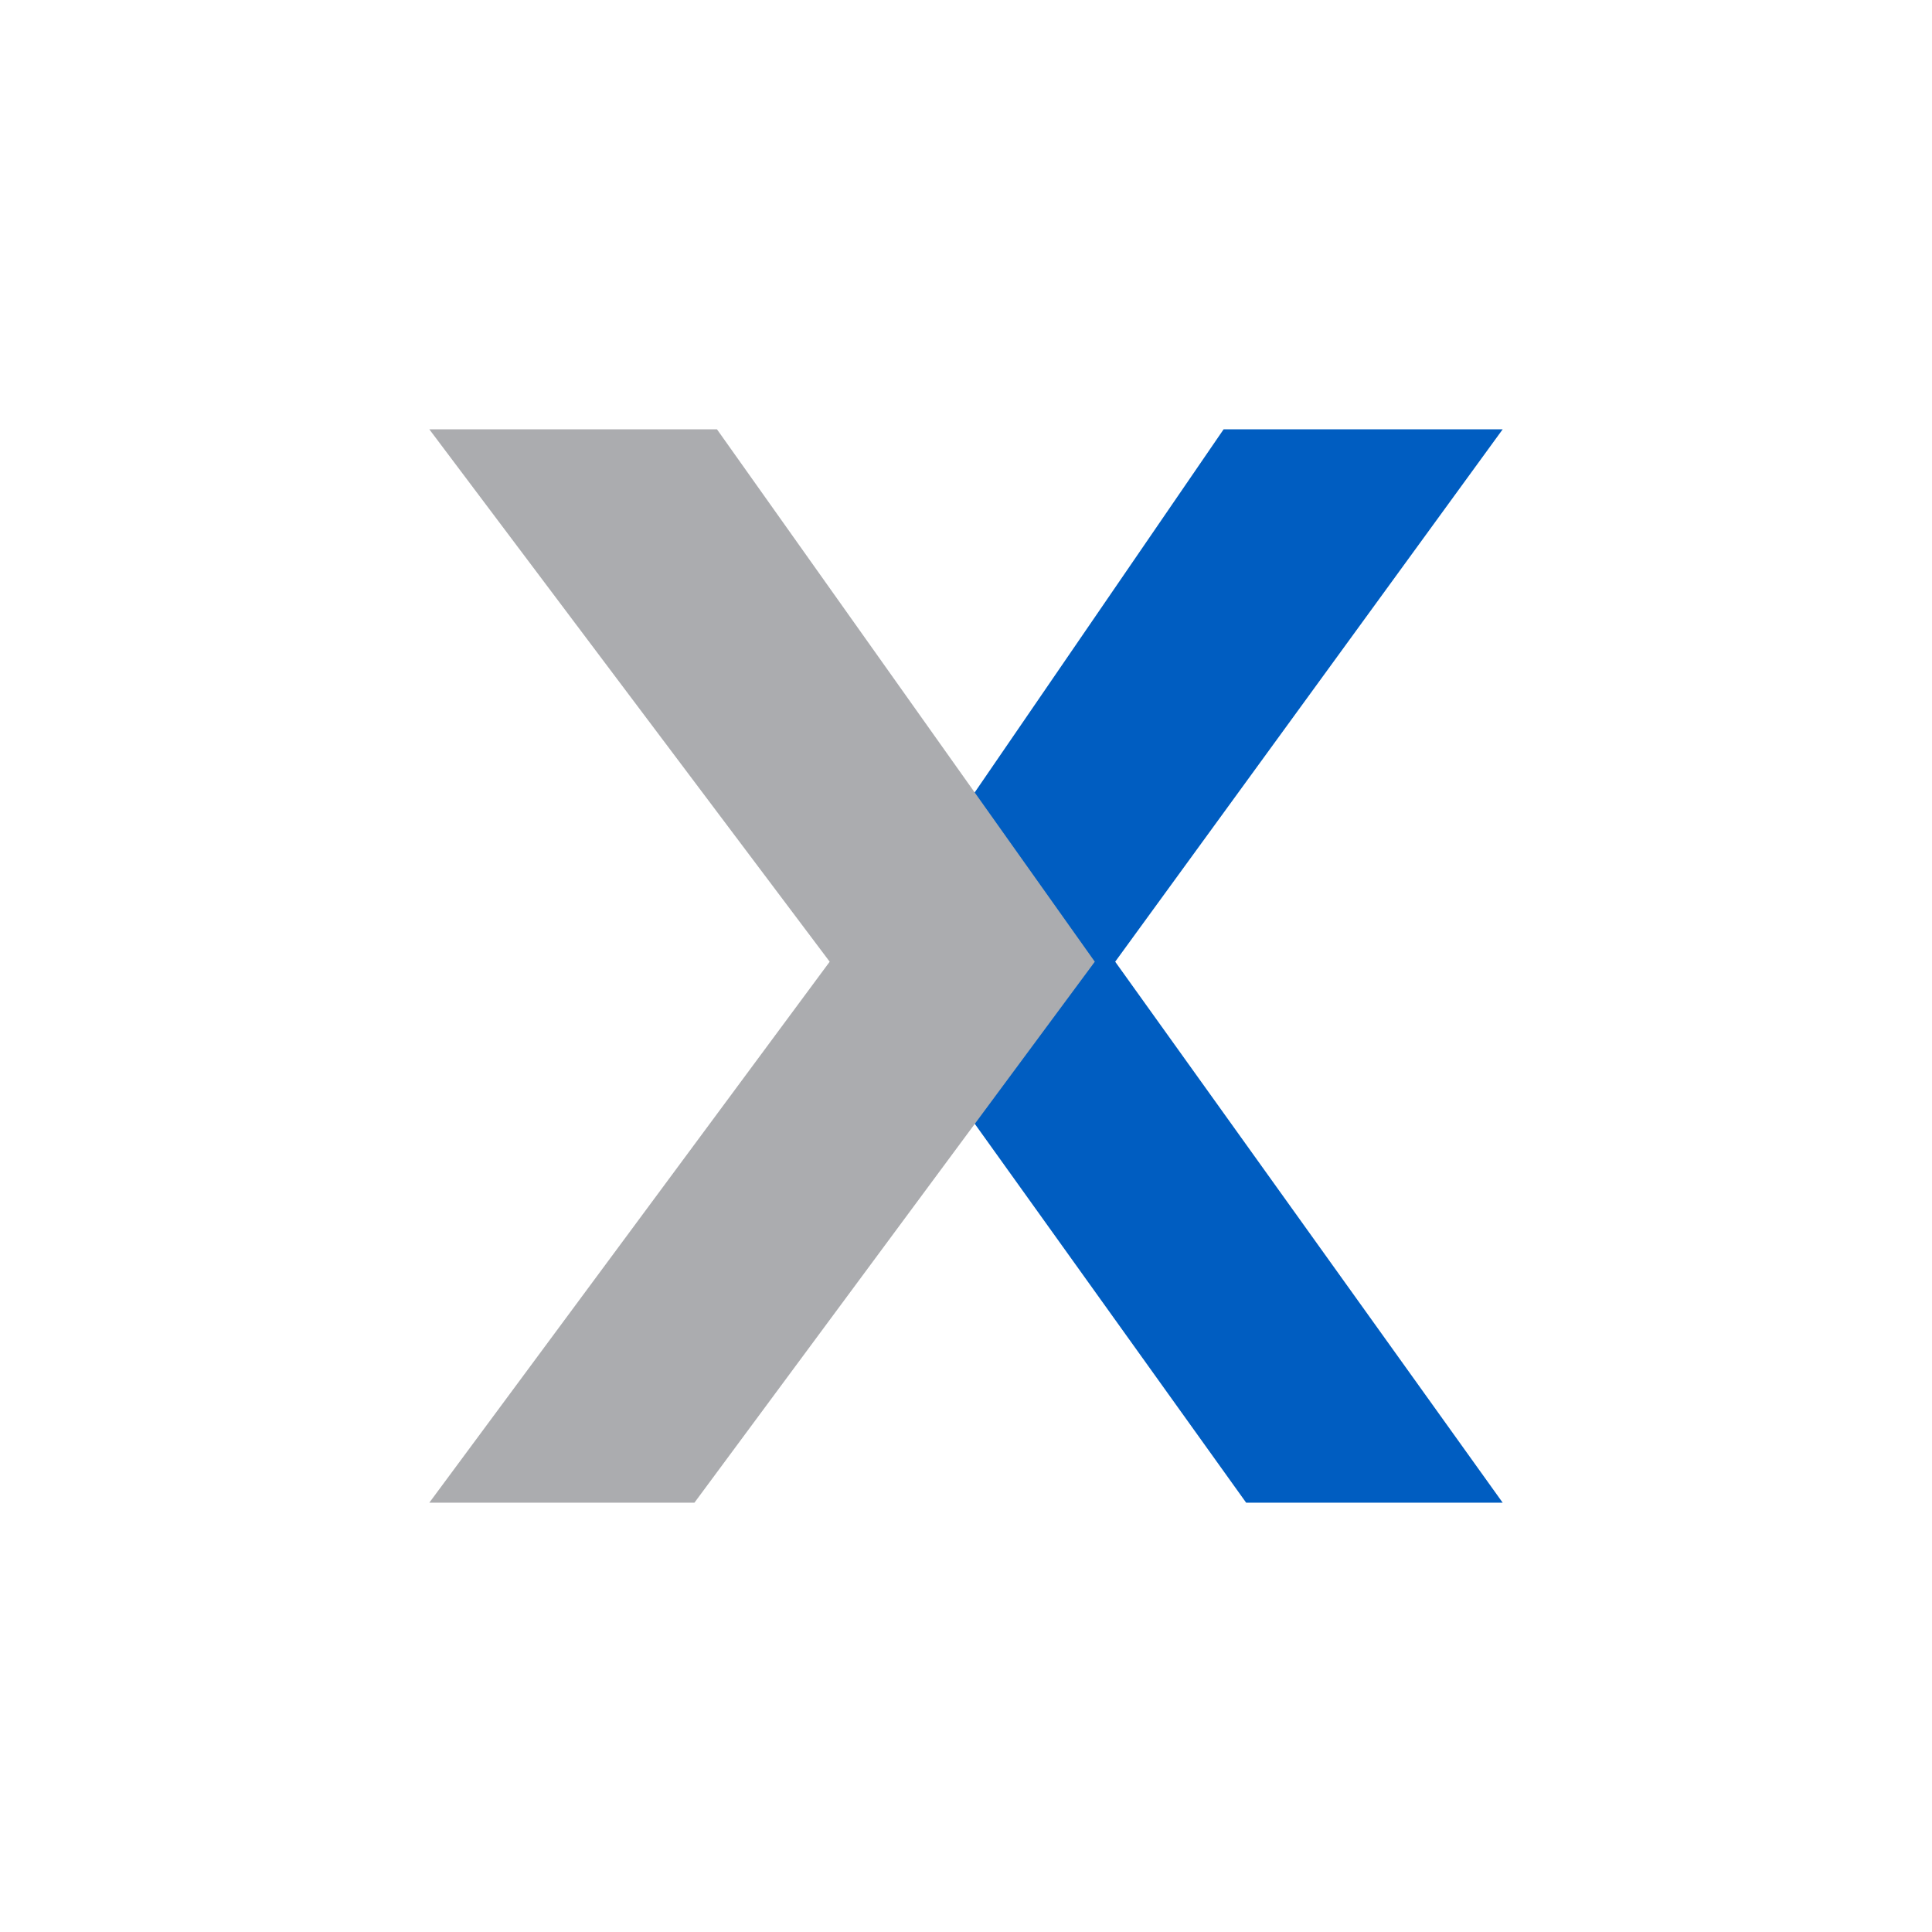
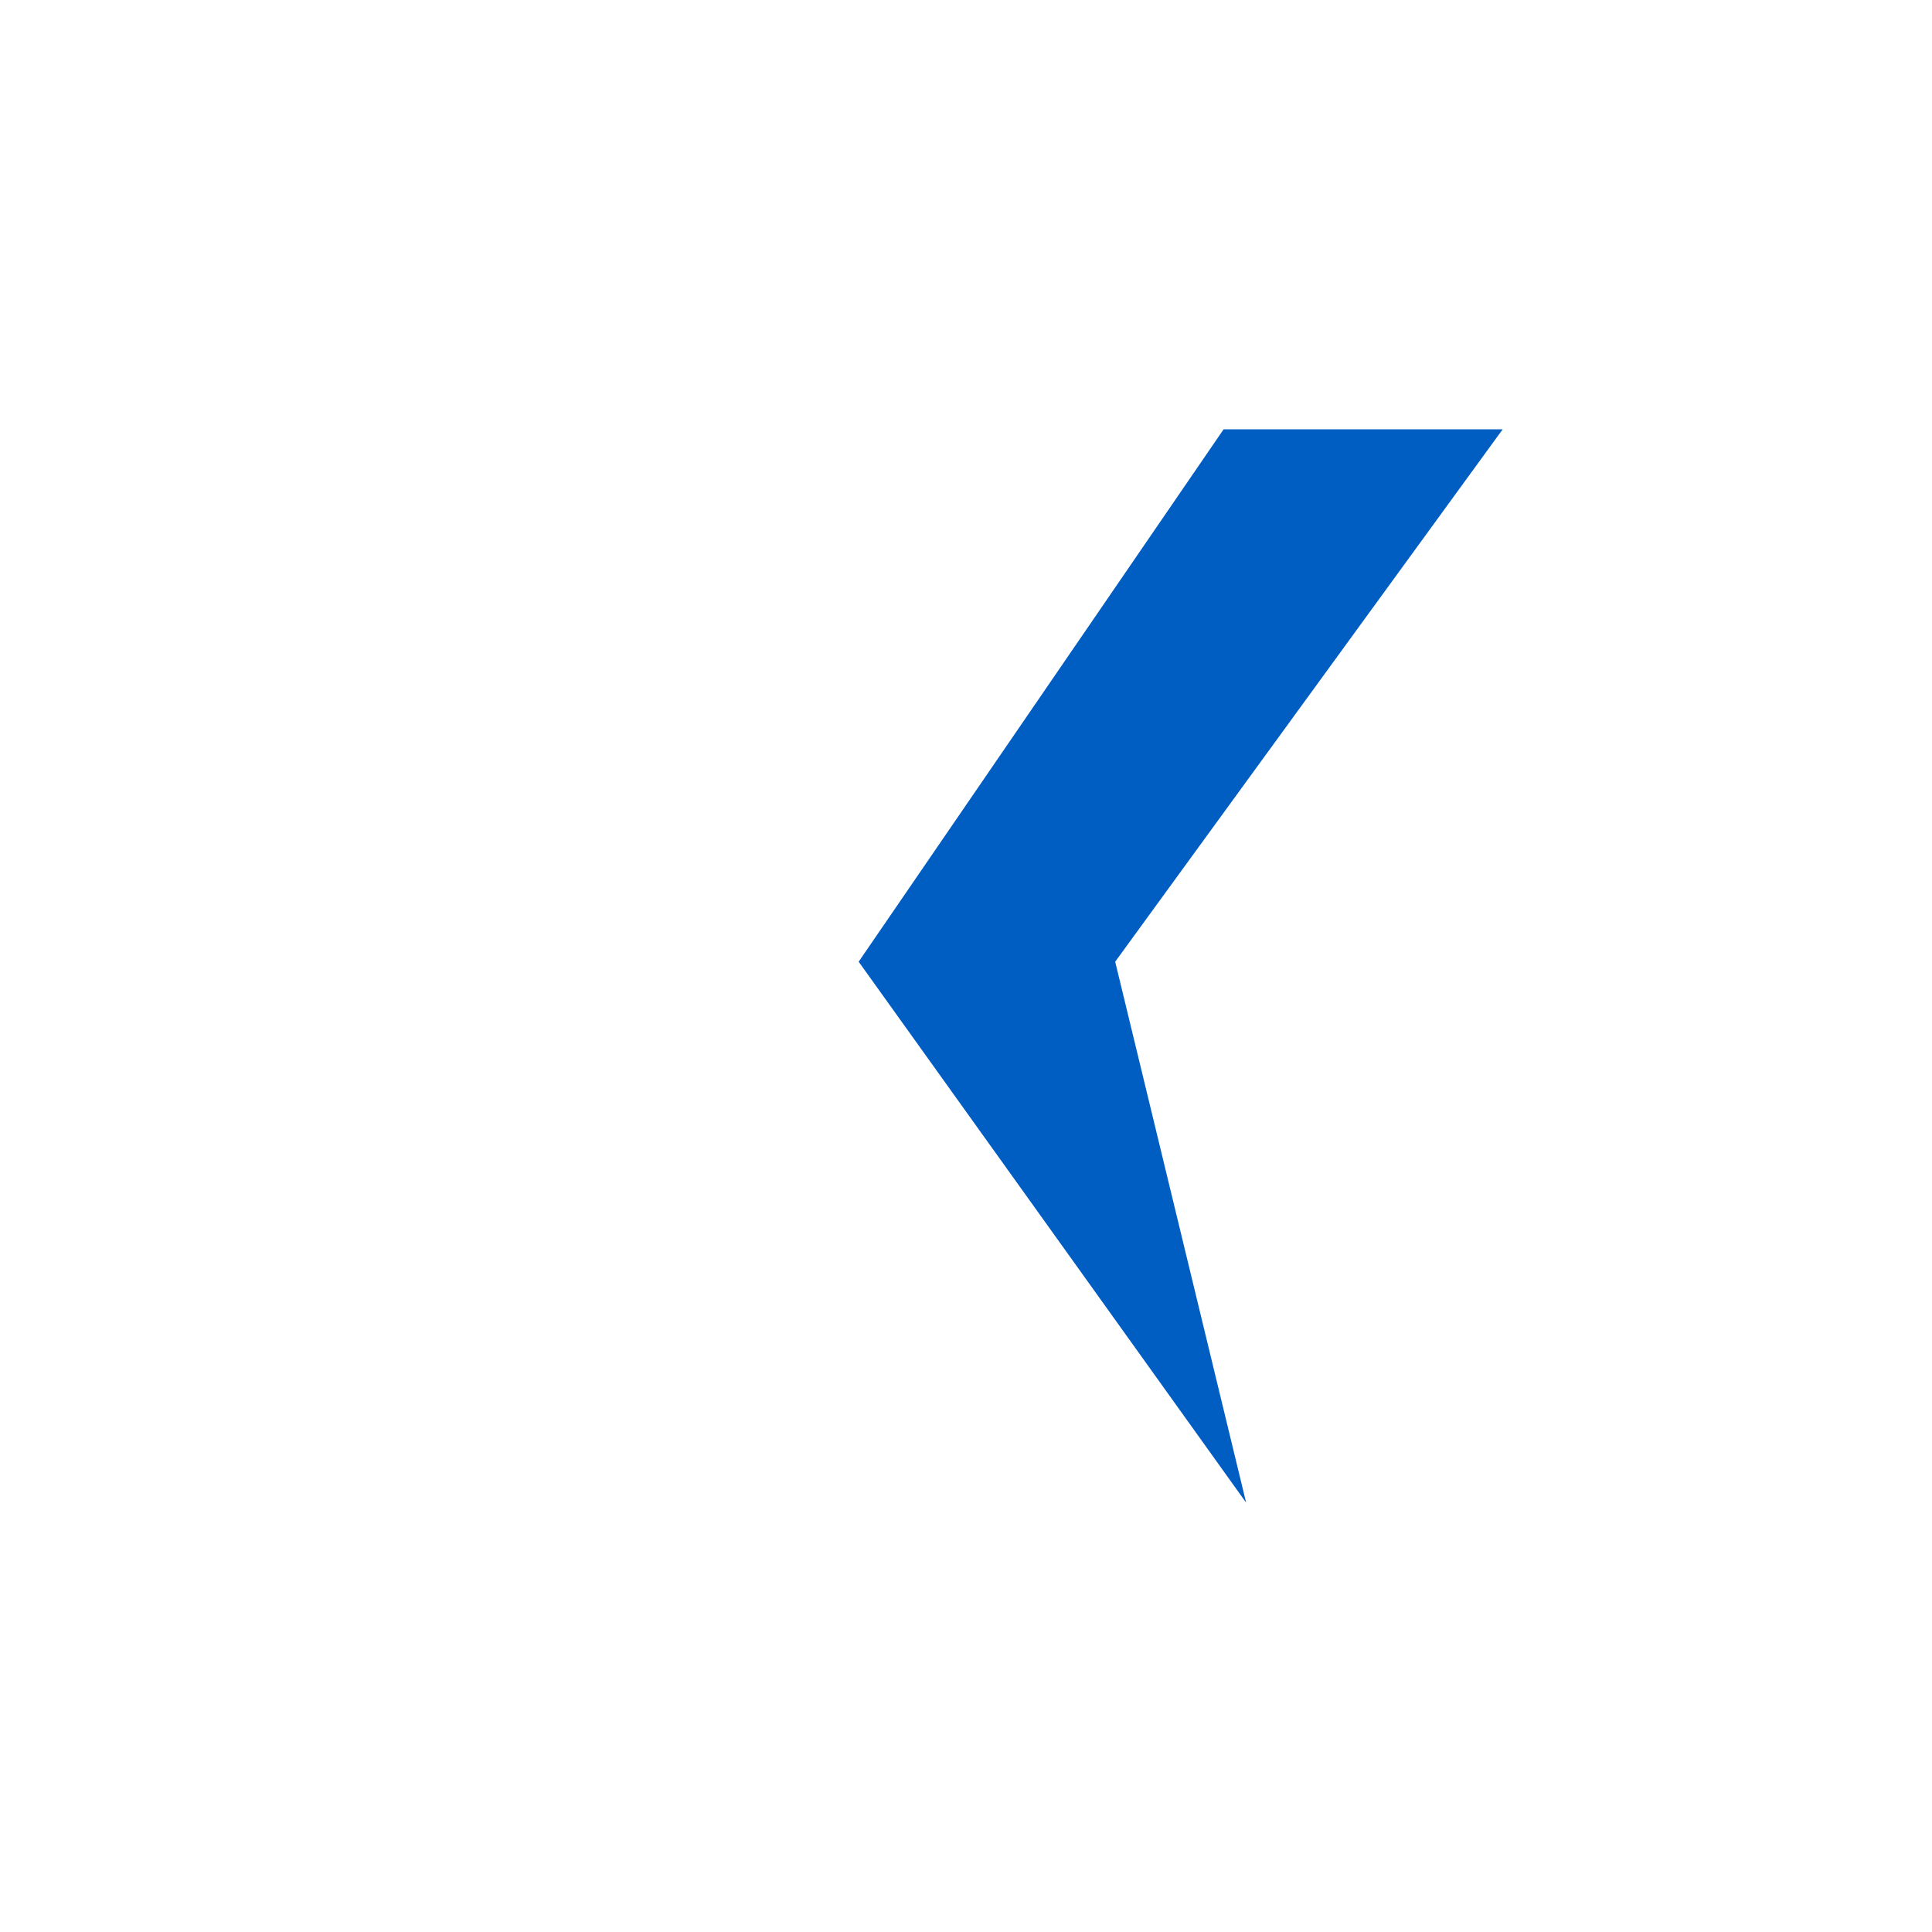
<svg xmlns="http://www.w3.org/2000/svg" width="18" height="18">
-   <path fill="#005DC1" d="M10.39 8.96 14 4h-2.6L8 8.96 11.61 14H14z" />
-   <path fill="#ABACAF" d="M7.73 8.96 4 4h2.68l3.52 4.96L6.47 14H4z" />
+   <path fill="#005DC1" d="M10.39 8.96 14 4h-2.6L8 8.96 11.61 14z" />
</svg>